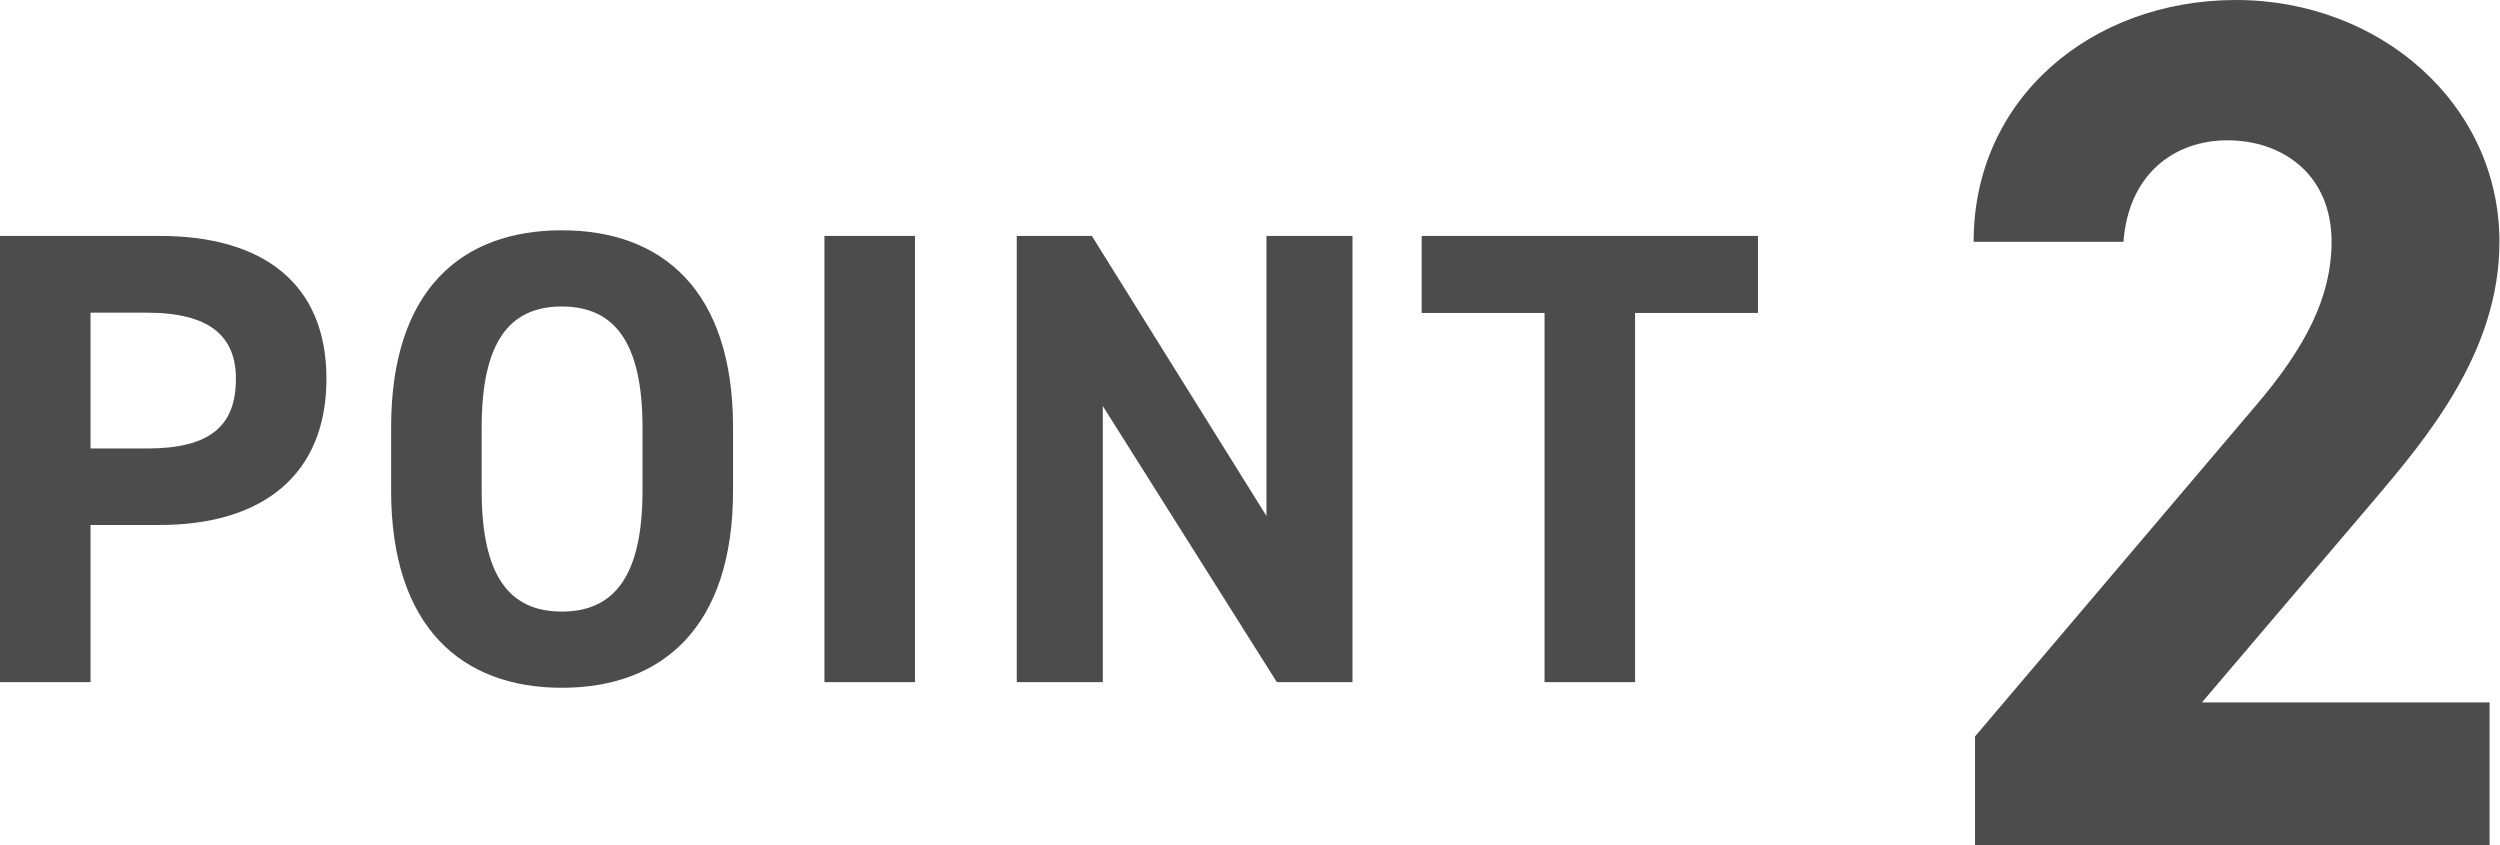
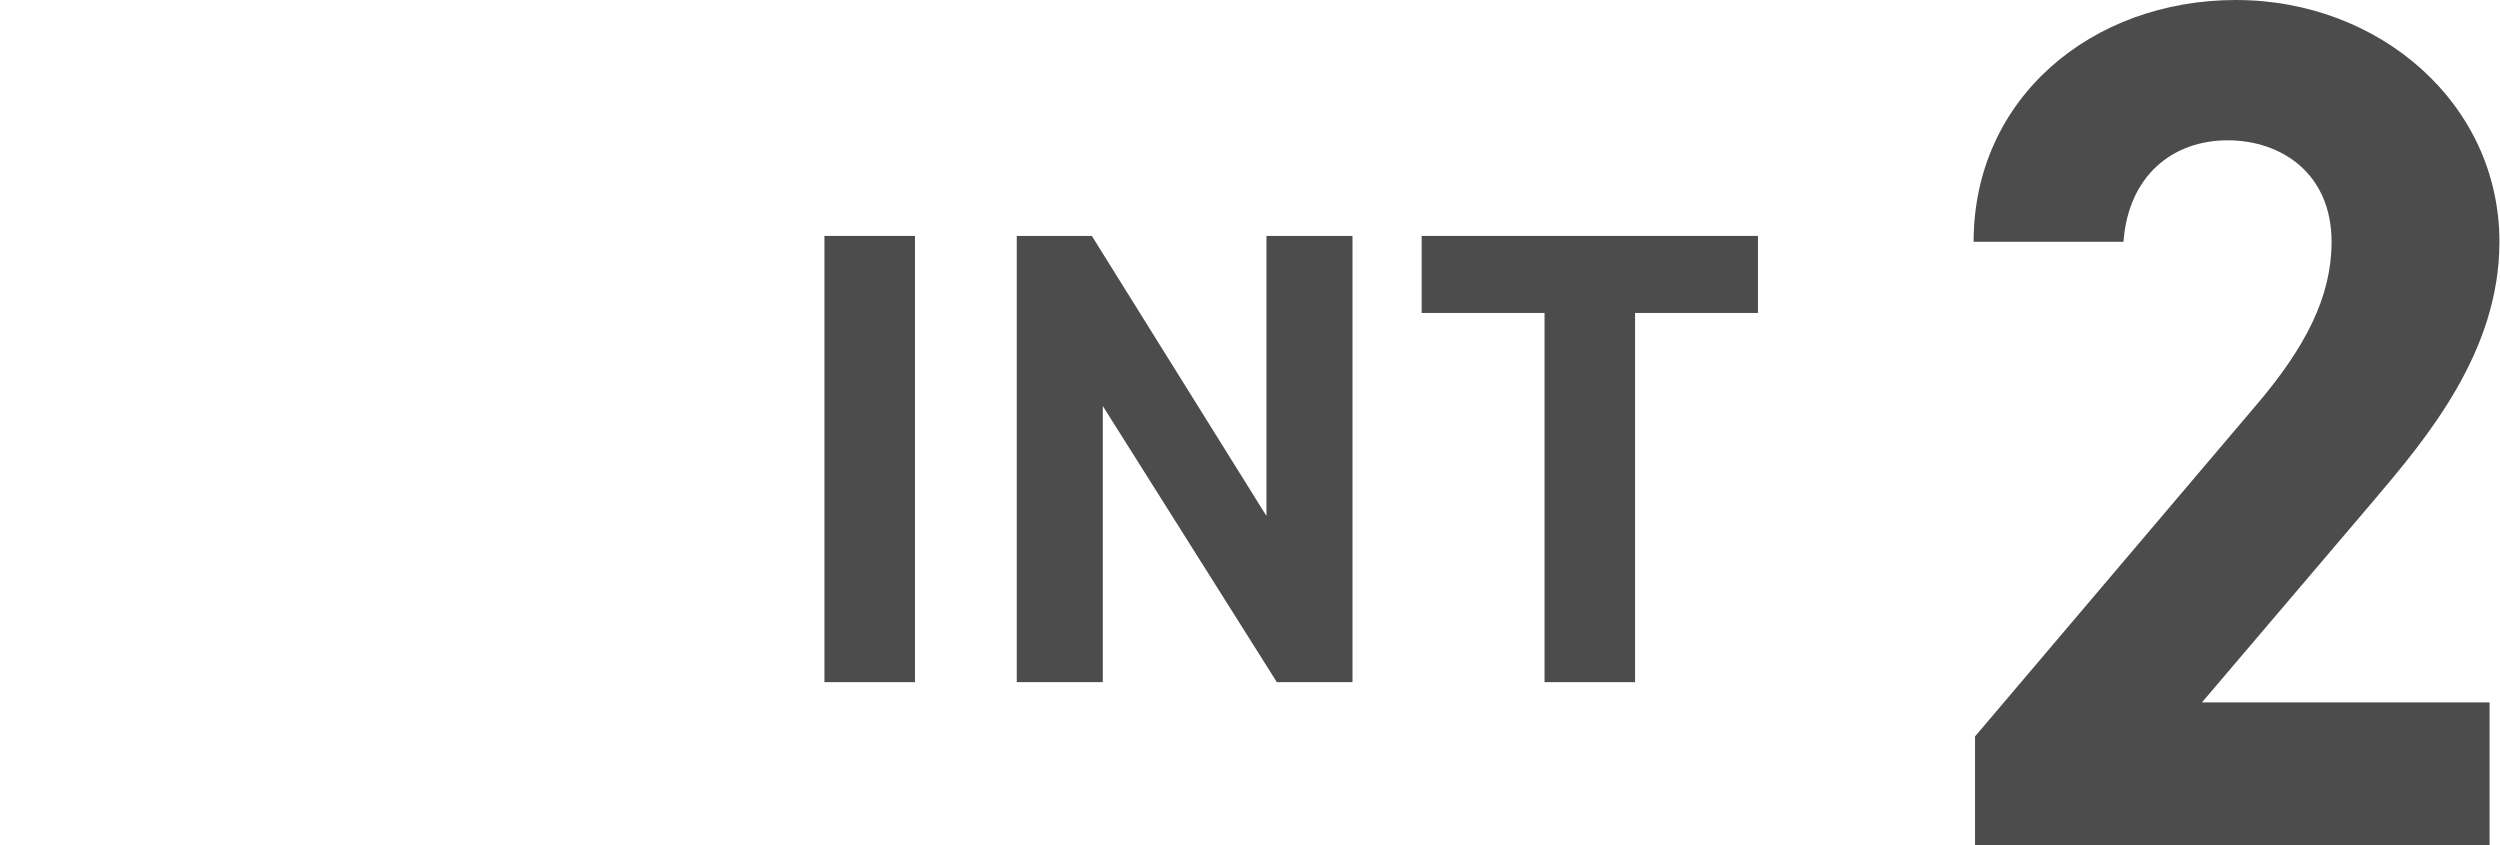
<svg xmlns="http://www.w3.org/2000/svg" id="b" data-name="レイヤー 2" viewBox="0 0 88.91 30.06">
  <g id="c" data-name="design">
    <g>
      <path d="M88.56,30.06h-18.32v-3.87l9.93-11.7c1.85-2.15,2.75-3.96,2.75-5.89,0-2.41-1.76-3.61-3.7-3.61s-3.53,1.25-3.7,3.61h-5.33c0-5.12,4.21-8.6,9.33-8.6s9.37,3.7,9.37,8.6c0,3.91-2.58,6.97-4.47,9.2l-6.11,7.18h10.23v5.07Z" fill="#4c4c4c" />
      <g>
-         <path d="M3.22,18.67v5.59H0v-15.87h5.68c3.66,0,5.93,1.68,5.93,5.08s-2.25,5.2-5.93,5.2h-2.46ZM5.22,15.95c2.23,0,3.17-.78,3.17-2.48,0-1.52-.94-2.35-3.17-2.35h-2v4.83h2Z" fill="#4c4c4c" />
-         <path d="M19.98,24.46c-3.56,0-6.07-2.16-6.07-7.01v-2.25c0-4.9,2.51-7.01,6.07-7.01s6.09,2.12,6.09,7.01v2.25c0,4.85-2.51,7.01-6.09,7.01ZM17.13,17.45c0,3.04.99,4.3,2.85,4.3s2.87-1.26,2.87-4.3v-2.25c0-3.04-1.01-4.3-2.87-4.3s-2.85,1.26-2.85,4.3v2.25Z" fill="#4c4c4c" />
        <path d="M32.54,24.26h-3.22v-15.87h3.22v15.87Z" fill="#4c4c4c" />
        <path d="M48.1,8.39v15.87h-2.69l-6.19-9.82v9.82h-3.06v-15.87h2.67l6.21,9.96v-9.96h3.06Z" fill="#4c4c4c" />
        <path d="M62.52,8.39v2.74h-4.37v13.13h-3.22v-13.13h-4.37v-2.74h11.96Z" fill="#4c4c4c" />
      </g>
    </g>
  </g>
</svg>